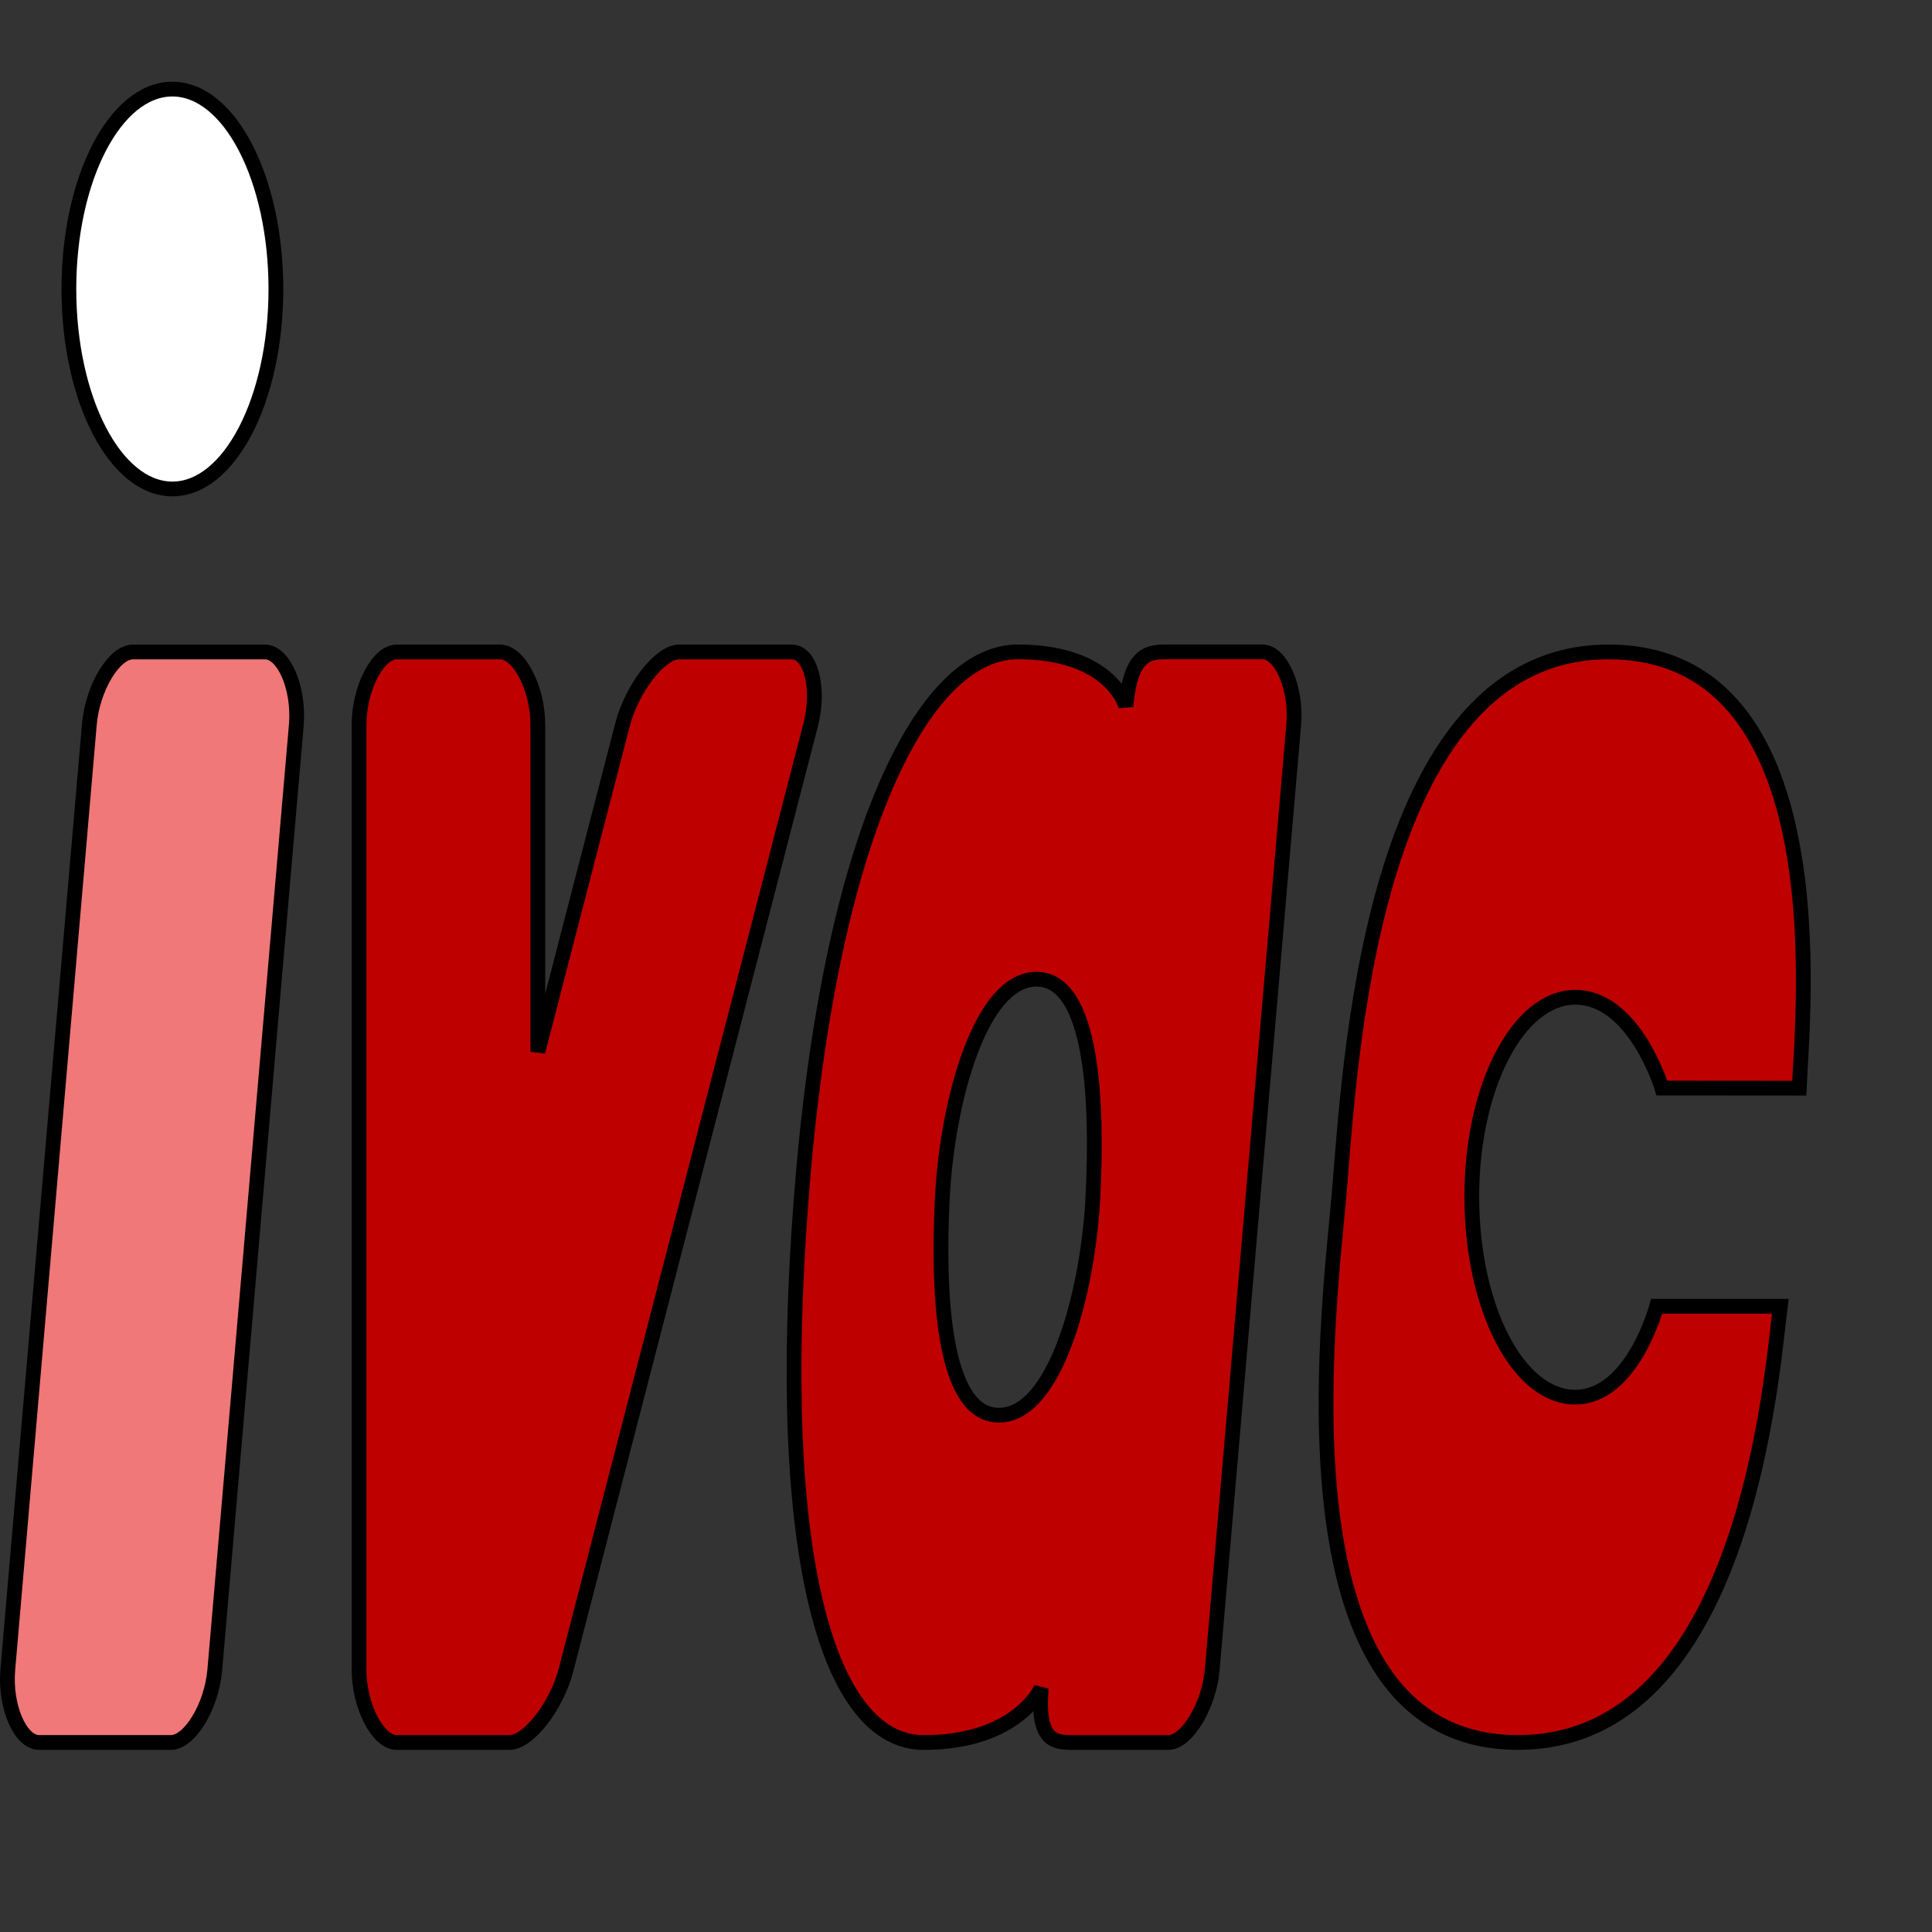
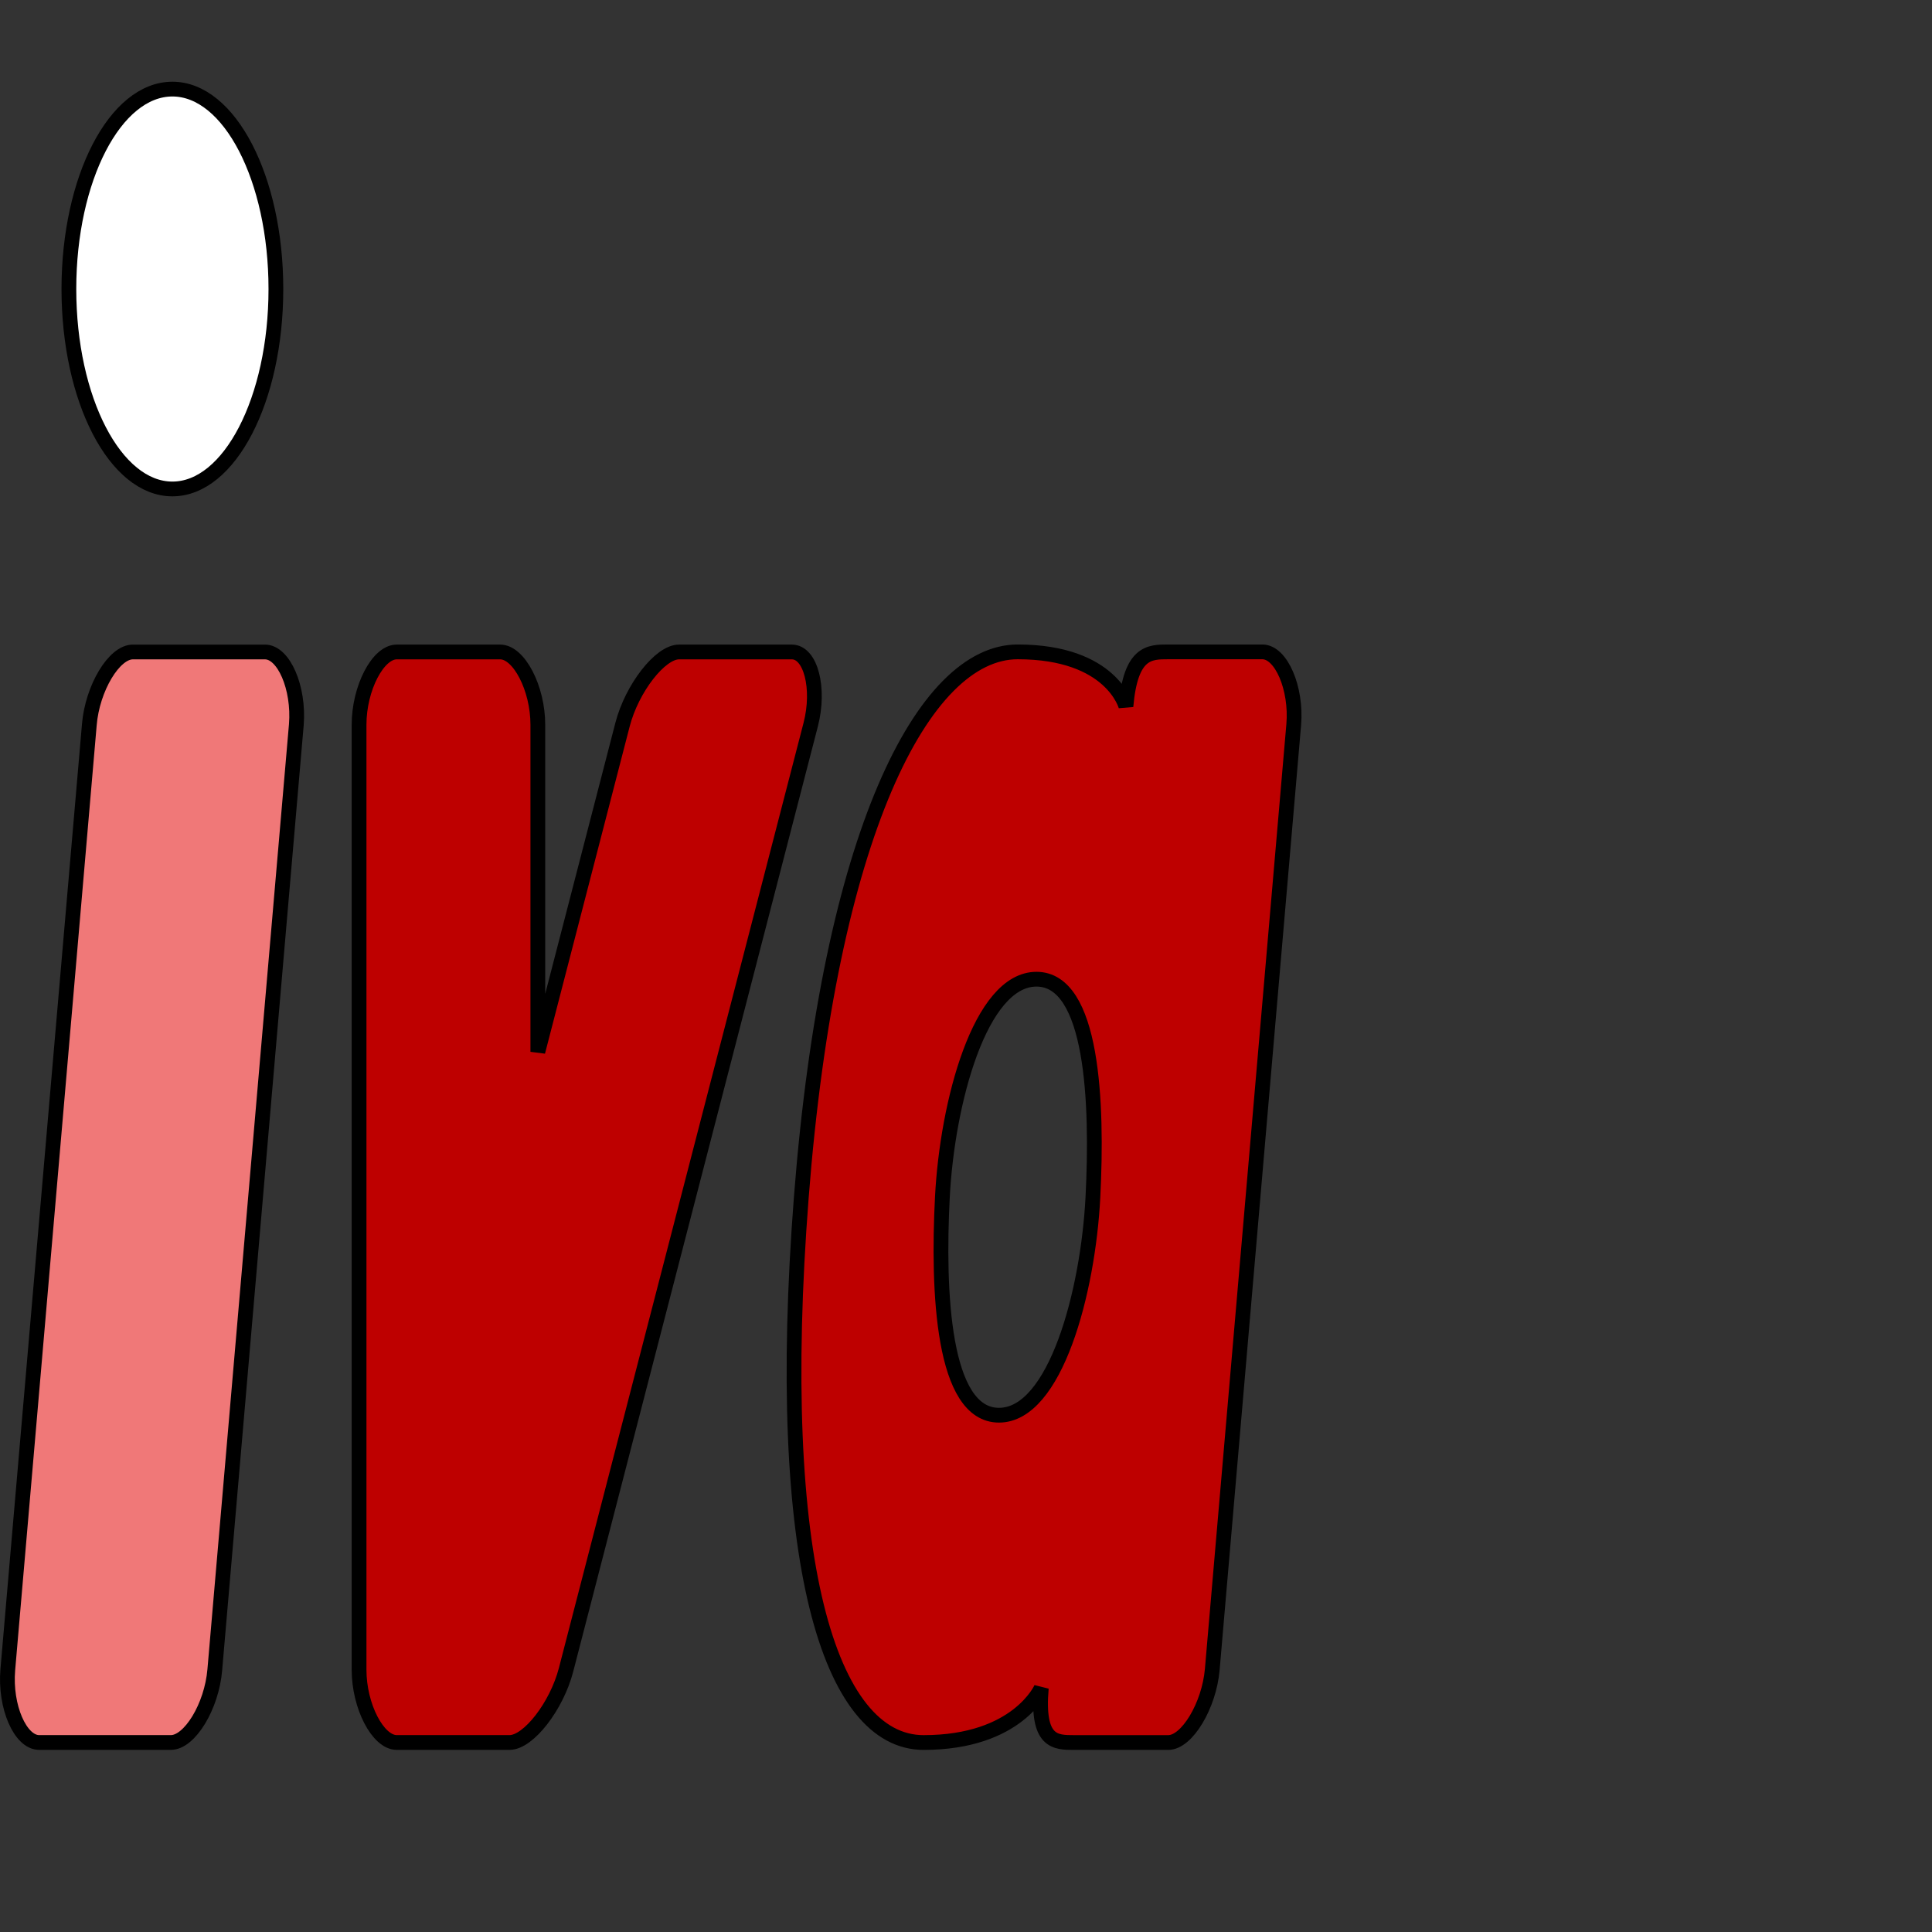
<svg xmlns="http://www.w3.org/2000/svg" version="1.1" id="svg2" height="50mm" width="50mm">
  <rect width="100%" height="100%" fill="#333333" stroke="none" />
  <defs id="defs4" />
  <g transform="translate(-196.067,-62.302)" id="layer1">
    <ellipse ry="19.556" rx="10.124" cy="90.573" cx="212.929" id="path3788-2-9-6-7-7" style="fill:#ffffff;fill-opacity:1;stroke:#000000;stroke-width:1.444;stroke-linejoin:miter;stroke-miterlimit:4;stroke-dasharray:none;stroke-opacity:1" />
    <path id="path3790-19-2-2-9-8" d="m 209.1,126.074 c 9.204,0 3.681,0 12.885,0 1.841,0 3.357,3.511 3.068,7.111 -1.534,17.778 -6.442,74.667 -7.976,92.445 -0.302,3.587 -2.454,7.111 -4.295,7.111 -9.204,0 -3.681,0 -12.885,0 -1.841,0 -3.37,-3.492 -3.068,-7.111 1.534,-17.778 6.442,-74.667 7.976,-92.445 0.289,-3.527 2.415,-7.156 4.295,-7.111 z" style="fill:#f07878;fill-opacity:1;stroke:#000000;stroke-width:1.444;stroke-linecap:butt;stroke-linejoin:miter;stroke-miterlimit:4;stroke-dasharray:none;stroke-opacity:1" />
    <path id="path3792-1-0-1-1-6" d="m 231.189,133.185 c 0,17.778 0,74.667 0,92.445 0,3.556 1.841,7.111 3.681,7.111 9.204,0 1.841,0 11.044,0 1.841,0 4.602,-3.556 5.522,-7.111 4.602,-17.778 19.327,-74.667 23.929,-92.445 0.92,-3.556 0,-7.111 -1.841,-7.111 -9.204,0 -1.841,0 -11.044,0 -1.841,0 -4.602,3.556 -5.522,7.111 -4.602,17.778 -5.575,21.538 -8.283,32 0,-21.333 0,-14.222 0,-32 0,-3.556 -1.841,-7.111 -3.681,-7.111 -9.204,0 -0.92,0 -10.124,0 -1.841,0 -3.681,3.556 -3.681,7.111 z" style="fill:#be0000;fill-opacity:1;stroke:#000000;stroke-width:1.444;stroke-linecap:butt;stroke-linejoin:miter;stroke-miterlimit:4;stroke-dasharray:none;stroke-opacity:1" />
    <path id="path3794-3-9-6-5-1" d="m 295.615,126.064 c -9.204,-10e-6 -18.408,17.784 -21.169,53.34 -2.761,35.556 2.761,53.34 11.964,53.34 9.203,0 11.51,-5.331 11.51,-5.331 -0.46,5.333 1.374,5.331 3.214,5.331 l 9.205,0 c 1.841,0 3.99,-3.622 4.302,-7.118 l 7.971,-92.444 c 0.302,-3.556 -1.228,-7.118 -3.068,-7.118 l -9.205,0 c -1.841,0 -3.679,-0.002 -4.14,5.331 0,0 -1.381,-5.331 -10.585,-5.331 z m 1.834,32.017 c 5.522,0 5.994,12.067 5.52,21.324 -0.474,9.256 -3.666,21.324 -9.188,21.324 -5.522,0 -6.01,-12.067 -5.536,-21.324 0.474,-9.256 3.683,-21.324 9.205,-21.324 z" style="fill:#be0000;fill-opacity:1;stroke:#000000;stroke-width:1.444;stroke-linecap:butt;stroke-linejoin:miter;stroke-miterlimit:4;stroke-dasharray:none;stroke-opacity:1" />
-     <path id="path3796-9-9-1-1-3" d="m 372.059,168.74 c 0.308,-7.275 3.934,-42.315 -18.345,-42.667 -23.968,-0.379 -25.639,41.576 -26.69,53.333 -1.092,12.218 -6.351,53.309 17.487,53.333 22.302,0.023 24.853,-36.144 25.697,-42.667 l -12.095,-3e-5 c 0,0 -2.36,8.872 -7.961,8.889 -5.601,0.017 -10.107,-8.764 -10.124,-19.556 -0.017,-10.792 4.537,-19.556 10.124,-19.556 5.784,0 8.472,8.881 8.472,8.881 z" style="fill:#be0000;fill-opacity:1;stroke:#000000;stroke-width:1.444;stroke-linecap:butt;stroke-linejoin:miter;stroke-miterlimit:4;stroke-dasharray:none;stroke-opacity:1" />
  </g>
</svg>